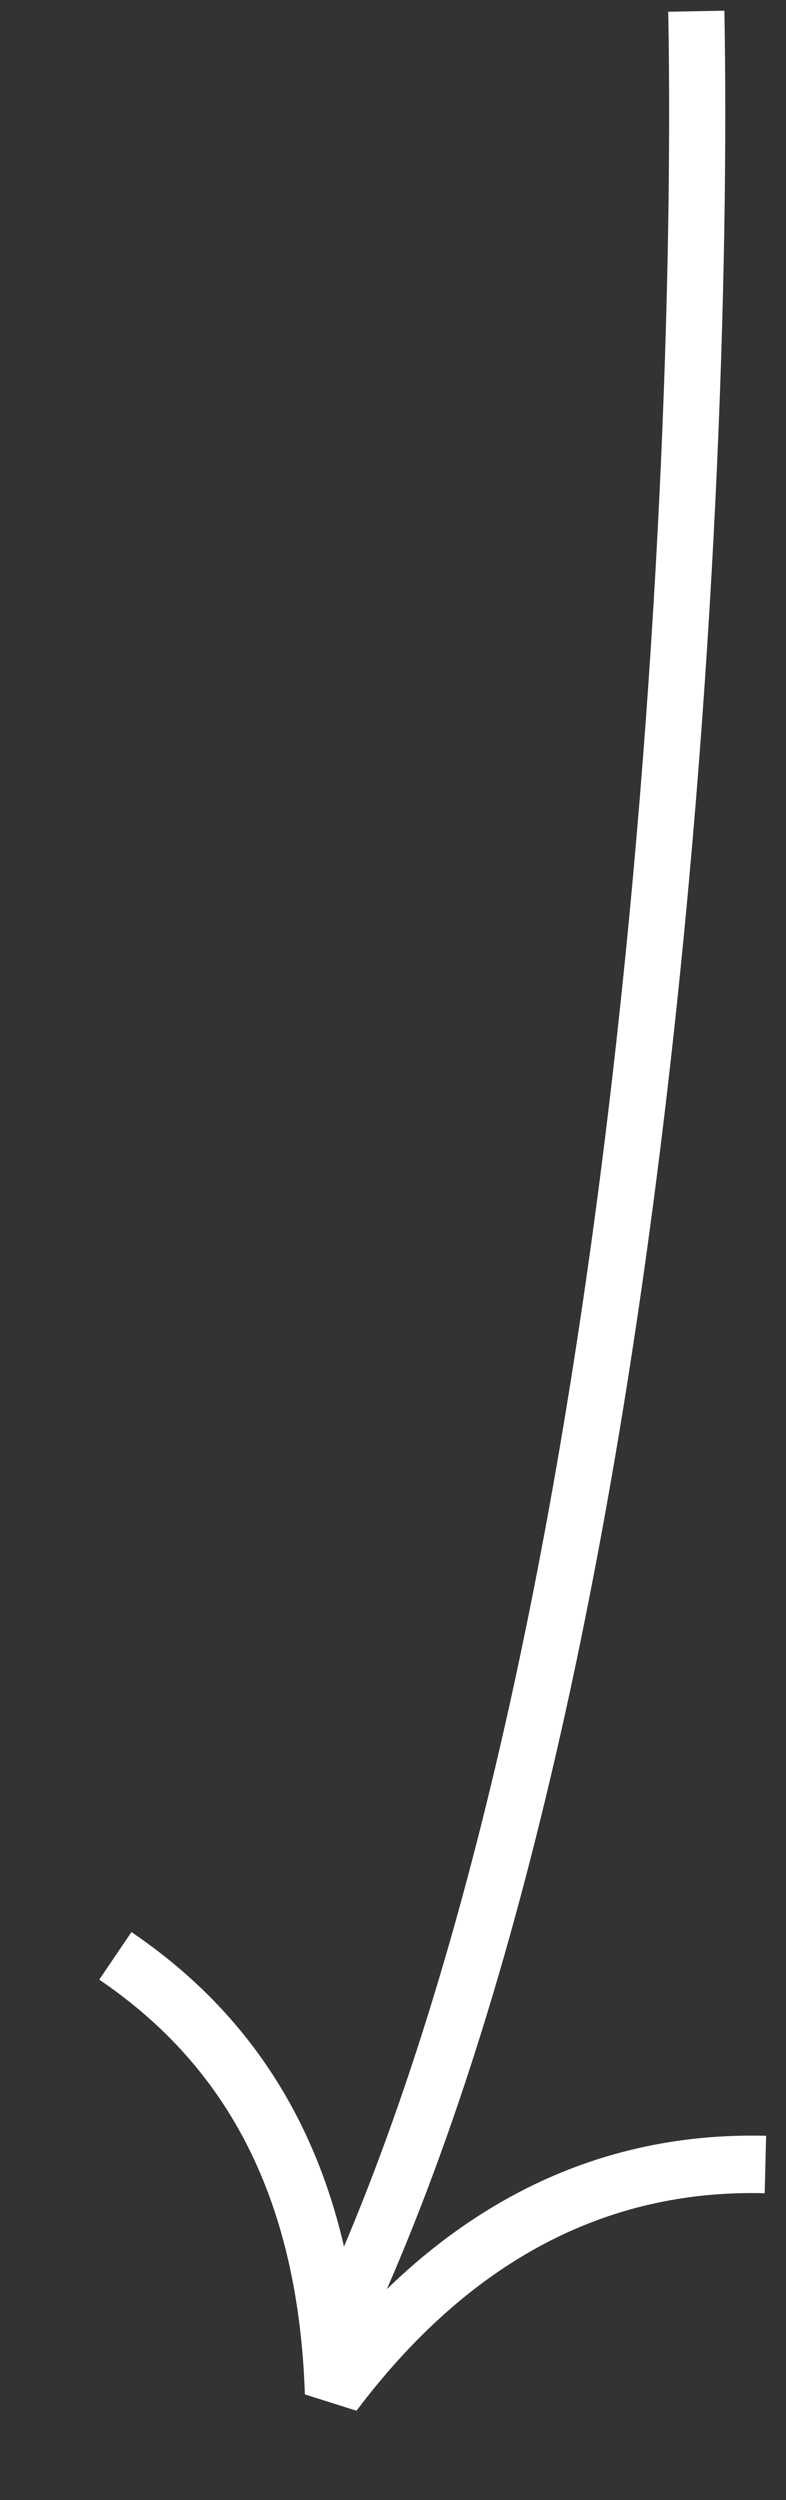
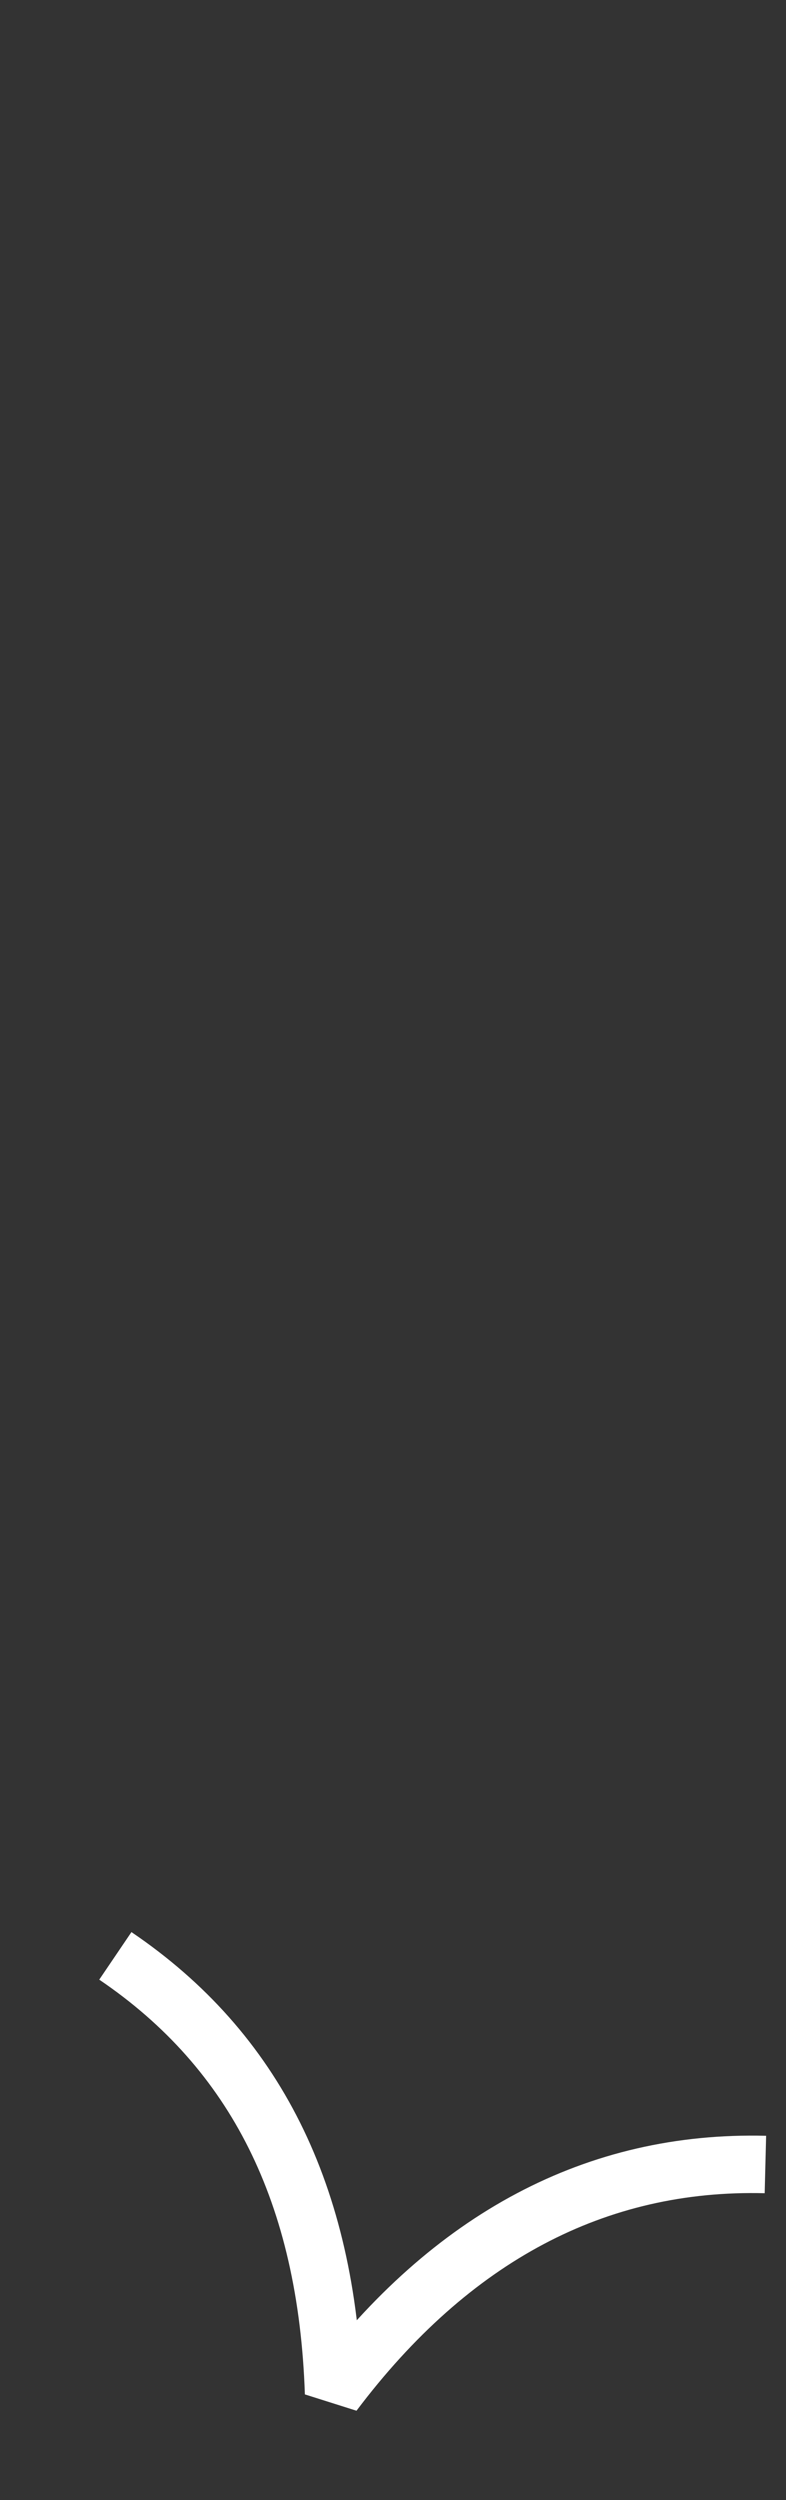
<svg xmlns="http://www.w3.org/2000/svg" width="28" height="89" viewBox="0 0 28 89" fill="none">
  <rect x="0" y="0" width="28" height="89" fill="#333333" stroke="none" />
-   <path d="M24.805 0.399C25.138 18.399 23.005 60.199 11.805 83.399" stroke="white" stroke-width="2" />
  <path d="M4.109 69.625C9.096 73.004 11.645 78.112 11.883 85.202C16.075 79.638 21.244 76.9 27.266 77.052" stroke="white" stroke-width="2.045" stroke-miterlimit="10" stroke-linejoin="bevel" />
</svg>